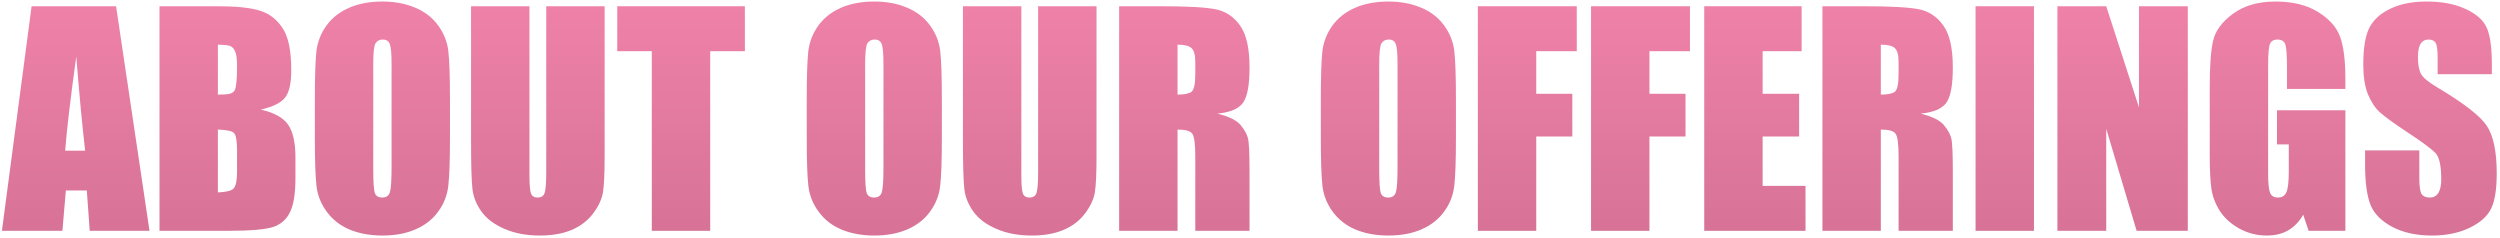
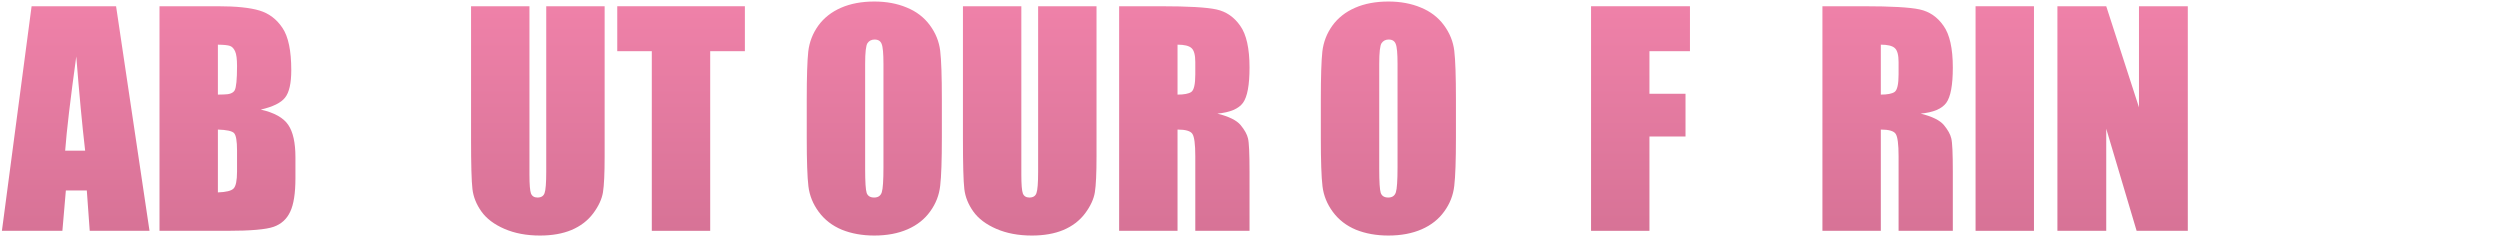
<svg xmlns="http://www.w3.org/2000/svg" width="704" height="67" viewBox="0 0 704 67" fill="none">
  <path d="M32.688 1.758L42.102 65H25.266L24.445 53.633H18.547L17.57 65H0.539L8.898 1.758H32.688ZM23.977 42.422C23.143 35.26 22.31 26.419 21.477 15.898C19.81 27.982 18.768 36.823 18.352 42.422H23.977Z" fill="url(#paint0_linear_706_918)" />
  <path d="M44.914 1.758H61.32C66.503 1.758 70.422 2.161 73.078 2.969C75.76 3.776 77.922 5.417 79.562 7.891C81.203 10.338 82.023 14.297 82.023 19.766C82.023 23.463 81.438 26.042 80.266 27.5C79.12 28.958 76.841 30.078 73.43 30.859C77.232 31.719 79.81 33.151 81.164 35.156C82.518 37.135 83.195 40.182 83.195 44.297V50.156C83.195 54.427 82.701 57.591 81.711 59.648C80.747 61.706 79.198 63.112 77.062 63.867C74.927 64.622 70.552 65 63.938 65H44.914V1.758ZM61.359 12.578V26.641C62.062 26.615 62.609 26.602 63 26.602C64.615 26.602 65.643 26.211 66.086 25.43C66.529 24.622 66.75 22.344 66.75 18.594C66.75 16.615 66.568 15.234 66.203 14.453C65.838 13.646 65.357 13.138 64.758 12.93C64.185 12.721 63.052 12.604 61.359 12.578ZM61.359 36.484V54.18C63.677 54.102 65.148 53.737 65.773 53.086C66.424 52.435 66.75 50.833 66.75 48.281V42.383C66.75 39.675 66.463 38.034 65.891 37.461C65.318 36.888 63.807 36.562 61.359 36.484Z" fill="url(#paint1_linear_706_918)" />
-   <path d="M126.711 38.789C126.711 45.143 126.555 49.648 126.242 52.305C125.956 54.935 125.018 57.344 123.43 59.531C121.867 61.719 119.745 63.398 117.062 64.57C114.38 65.742 111.255 66.328 107.688 66.328C104.302 66.328 101.255 65.781 98.547 64.688C95.865 63.568 93.703 61.901 92.062 59.688C90.422 57.474 89.445 55.065 89.133 52.461C88.82 49.857 88.664 45.3 88.664 38.789V27.969C88.664 21.615 88.807 17.122 89.094 14.492C89.406 11.836 90.344 9.414 91.906 7.227C93.495 5.039 95.63 3.359 98.312 2.188C100.995 1.016 104.12 0.43 107.688 0.43C111.073 0.43 114.107 0.99 116.789 2.109C119.497 3.203 121.672 4.857 123.312 7.07C124.953 9.284 125.93 11.693 126.242 14.297C126.555 16.901 126.711 21.458 126.711 27.969V38.789ZM110.266 18.008C110.266 15.065 110.096 13.19 109.758 12.383C109.445 11.55 108.781 11.133 107.766 11.133C106.906 11.133 106.242 11.471 105.773 12.148C105.331 12.8 105.109 14.753 105.109 18.008V47.539C105.109 51.211 105.253 53.477 105.539 54.336C105.852 55.195 106.555 55.625 107.648 55.625C108.768 55.625 109.484 55.13 109.797 54.141C110.109 53.151 110.266 50.794 110.266 47.07V18.008Z" fill="url(#paint2_linear_706_918)" />
  <path d="M170.266 1.758V44.023C170.266 48.815 170.109 52.188 169.797 54.141C169.484 56.068 168.56 58.06 167.023 60.117C165.487 62.148 163.456 63.698 160.93 64.766C158.43 65.807 155.474 66.328 152.062 66.328C148.286 66.328 144.953 65.703 142.062 64.453C139.172 63.203 137.01 61.575 135.578 59.57C134.146 57.565 133.299 55.456 133.039 53.242C132.779 51.003 132.648 46.315 132.648 39.18V1.758H149.094V49.18C149.094 51.94 149.237 53.711 149.523 54.492C149.836 55.247 150.448 55.625 151.359 55.625C152.401 55.625 153.065 55.208 153.352 54.375C153.664 53.516 153.82 51.51 153.82 48.359V1.758H170.266Z" fill="url(#paint3_linear_706_918)" />
  <path d="M209.758 1.758V14.414H199.992V65H183.547V14.414H173.82V1.758H209.758Z" fill="url(#paint4_linear_706_918)" />
  <path d="M265.227 38.789C265.227 45.143 265.07 49.648 264.758 52.305C264.471 54.935 263.534 57.344 261.945 59.531C260.383 61.719 258.26 63.398 255.578 64.57C252.896 65.742 249.771 66.328 246.203 66.328C242.818 66.328 239.771 65.781 237.062 64.688C234.38 63.568 232.219 61.901 230.578 59.688C228.938 57.474 227.961 55.065 227.648 52.461C227.336 49.857 227.18 45.3 227.18 38.789V27.969C227.18 21.615 227.323 17.122 227.609 14.492C227.922 11.836 228.859 9.414 230.422 7.227C232.01 5.039 234.146 3.359 236.828 2.188C239.51 1.016 242.635 0.43 246.203 0.43C249.589 0.43 252.622 0.99 255.305 2.109C258.013 3.203 260.188 4.857 261.828 7.07C263.469 9.284 264.445 11.693 264.758 14.297C265.07 16.901 265.227 21.458 265.227 27.969V38.789ZM248.781 18.008C248.781 15.065 248.612 13.19 248.273 12.383C247.961 11.55 247.297 11.133 246.281 11.133C245.422 11.133 244.758 11.471 244.289 12.148C243.846 12.8 243.625 14.753 243.625 18.008V47.539C243.625 51.211 243.768 53.477 244.055 54.336C244.367 55.195 245.07 55.625 246.164 55.625C247.284 55.625 248 55.13 248.312 54.141C248.625 53.151 248.781 50.794 248.781 47.07V18.008Z" fill="url(#paint5_linear_706_918)" />
  <path d="M308.781 1.758V44.023C308.781 48.815 308.625 52.188 308.312 54.141C308 56.068 307.076 58.06 305.539 60.117C304.003 62.148 301.971 63.698 299.445 64.766C296.945 65.807 293.99 66.328 290.578 66.328C286.802 66.328 283.469 65.703 280.578 64.453C277.688 63.203 275.526 61.575 274.094 59.57C272.661 57.565 271.815 55.456 271.555 53.242C271.294 51.003 271.164 46.315 271.164 39.18V1.758H287.609V49.18C287.609 51.94 287.753 53.711 288.039 54.492C288.352 55.247 288.964 55.625 289.875 55.625C290.917 55.625 291.581 55.208 291.867 54.375C292.18 53.516 292.336 51.51 292.336 48.359V1.758H308.781Z" fill="url(#paint6_linear_706_918)" />
  <path d="M315.148 1.758H326.789C334.549 1.758 339.797 2.057 342.531 2.656C345.292 3.255 347.531 4.792 349.25 7.266C350.995 9.714 351.867 13.633 351.867 19.023C351.867 23.945 351.255 27.253 350.031 28.945C348.807 30.638 346.398 31.654 342.805 31.992C346.06 32.8 348.247 33.88 349.367 35.234C350.487 36.589 351.177 37.839 351.438 38.984C351.724 40.104 351.867 43.216 351.867 48.32V65H336.594V43.984C336.594 40.599 336.32 38.503 335.773 37.695C335.253 36.888 333.859 36.484 331.594 36.484V65H315.148V1.758ZM331.594 12.578V26.641C333.443 26.641 334.732 26.393 335.461 25.898C336.216 25.378 336.594 23.724 336.594 20.938V17.461C336.594 15.456 336.229 14.141 335.5 13.516C334.797 12.891 333.495 12.578 331.594 12.578Z" fill="url(#paint7_linear_706_918)" />
  <path d="M409.992 38.789C409.992 45.143 409.836 49.648 409.523 52.305C409.237 54.935 408.299 57.344 406.711 59.531C405.148 61.719 403.026 63.398 400.344 64.57C397.661 65.742 394.536 66.328 390.969 66.328C387.583 66.328 384.536 65.781 381.828 64.688C379.146 63.568 376.984 61.901 375.344 59.688C373.703 57.474 372.727 55.065 372.414 52.461C372.102 49.857 371.945 45.3 371.945 38.789V27.969C371.945 21.615 372.089 17.122 372.375 14.492C372.688 11.836 373.625 9.414 375.188 7.227C376.776 5.039 378.911 3.359 381.594 2.188C384.276 1.016 387.401 0.43 390.969 0.43C394.354 0.43 397.388 0.99 400.07 2.109C402.779 3.203 404.953 4.857 406.594 7.07C408.234 9.284 409.211 11.693 409.523 14.297C409.836 16.901 409.992 21.458 409.992 27.969V38.789ZM393.547 18.008C393.547 15.065 393.378 13.19 393.039 12.383C392.727 11.55 392.062 11.133 391.047 11.133C390.188 11.133 389.523 11.471 389.055 12.148C388.612 12.8 388.391 14.753 388.391 18.008V47.539C388.391 51.211 388.534 53.477 388.82 54.336C389.133 55.195 389.836 55.625 390.93 55.625C392.049 55.625 392.766 55.13 393.078 54.141C393.391 53.151 393.547 50.794 393.547 47.07V18.008Z" fill="url(#paint8_linear_706_918)" />
-   <path d="M416.164 1.758H444.016V14.414H432.609V26.406H442.766V38.438H432.609V65H416.164V1.758Z" fill="url(#paint9_linear_706_918)" />
  <path d="M448.039 1.758H475.891V14.414H464.484V26.406H474.641V38.438H464.484V65H448.039V1.758Z" fill="url(#paint10_linear_706_918)" />
-   <path d="M479.914 1.758H507.336V14.414H496.359V26.406H506.633V38.438H496.359V52.344H508.43V65H479.914V1.758Z" fill="url(#paint11_linear_706_918)" />
  <path d="M513.195 1.758H524.836C532.596 1.758 537.844 2.057 540.578 2.656C543.339 3.255 545.578 4.792 547.297 7.266C549.042 9.714 549.914 13.633 549.914 19.023C549.914 23.945 549.302 27.253 548.078 28.945C546.854 30.638 544.445 31.654 540.852 31.992C544.107 32.8 546.294 33.88 547.414 35.234C548.534 36.589 549.224 37.839 549.484 38.984C549.771 40.104 549.914 43.216 549.914 48.32V65H534.641V43.984C534.641 40.599 534.367 38.503 533.82 37.695C533.299 36.888 531.906 36.484 529.641 36.484V65H513.195V1.758ZM529.641 12.578V26.641C531.49 26.641 532.779 26.393 533.508 25.898C534.263 25.378 534.641 23.724 534.641 20.938V17.461C534.641 15.456 534.276 14.141 533.547 13.516C532.844 12.891 531.542 12.578 529.641 12.578Z" fill="url(#paint12_linear_706_918)" />
  <path d="M572.766 1.758V65H556.32V1.758H572.766Z" fill="url(#paint13_linear_706_918)" />
  <path d="M616.086 1.758V65H601.672L593.117 36.25V65H579.367V1.758H593.117L602.336 30.234V1.758H616.086Z" fill="url(#paint14_linear_706_918)" />
-   <path d="M660.461 25.039H644.016V19.297C644.016 15.677 643.859 13.412 643.547 12.5C643.234 11.588 642.492 11.133 641.32 11.133C640.305 11.133 639.615 11.523 639.25 12.305C638.885 13.086 638.703 15.091 638.703 18.32V48.672C638.703 51.51 638.885 53.385 639.25 54.297C639.615 55.182 640.344 55.625 641.438 55.625C642.635 55.625 643.443 55.117 643.859 54.102C644.302 53.086 644.523 51.107 644.523 48.164V40.664H641.203V31.055H660.461V65H650.109L648.586 60.469C647.466 62.422 646.047 63.893 644.328 64.883C642.635 65.846 640.63 66.328 638.312 66.328C635.552 66.328 632.961 65.664 630.539 64.336C628.143 62.982 626.32 61.315 625.07 59.336C623.82 57.357 623.039 55.286 622.727 53.125C622.414 50.938 622.258 47.669 622.258 43.32V24.531C622.258 18.49 622.583 14.102 623.234 11.367C623.885 8.633 625.747 6.133 628.82 3.867C631.919 1.576 635.917 0.43 640.812 0.43C645.63 0.43 649.628 1.419 652.805 3.398C655.982 5.378 658.052 7.734 659.016 10.469C659.979 13.177 660.461 17.122 660.461 22.305V25.039Z" fill="url(#paint15_linear_706_918)" />
-   <path d="M701.711 20.898H686.438V16.211C686.438 14.023 686.242 12.63 685.852 12.031C685.461 11.432 684.81 11.133 683.898 11.133C682.909 11.133 682.154 11.537 681.633 12.344C681.138 13.151 680.891 14.375 680.891 16.016C680.891 18.125 681.177 19.713 681.75 20.781C682.297 21.849 683.846 23.138 686.398 24.648C693.716 28.997 698.326 32.565 700.227 35.352C702.128 38.138 703.078 42.63 703.078 48.828C703.078 53.333 702.544 56.654 701.477 58.789C700.435 60.925 698.404 62.721 695.383 64.18C692.362 65.612 688.846 66.328 684.836 66.328C680.435 66.328 676.672 65.495 673.547 63.828C670.448 62.161 668.417 60.039 667.453 57.461C666.49 54.883 666.008 51.224 666.008 46.484V42.344H681.281V50.039C681.281 52.409 681.49 53.932 681.906 54.609C682.349 55.286 683.117 55.625 684.211 55.625C685.305 55.625 686.112 55.195 686.633 54.336C687.18 53.477 687.453 52.2 687.453 50.508C687.453 46.784 686.945 44.349 685.93 43.203C684.888 42.057 682.323 40.143 678.234 37.461C674.146 34.753 671.438 32.786 670.109 31.562C668.781 30.338 667.674 28.646 666.789 26.484C665.93 24.323 665.5 21.562 665.5 18.203C665.5 13.359 666.112 9.818 667.336 7.578C668.586 5.339 670.591 3.594 673.352 2.344C676.112 1.068 679.445 0.43 683.352 0.43C687.622 0.43 691.255 1.12 694.25 2.5C697.271 3.88 699.263 5.625 700.227 7.734C701.216 9.818 701.711 13.372 701.711 18.398V20.898Z" fill="url(#paint16_linear_706_918)" />
  <defs>
    <linearGradient id="paint0_linear_706_918" x1="353" y1="-7" x2="353" y2="76" gradientUnits="userSpaceOnUse">
      <stop stop-color="#F283AB" />
      <stop offset="1" stop-color="#D37093" />
    </linearGradient>
    <linearGradient id="paint1_linear_706_918" x1="353" y1="-7" x2="353" y2="76" gradientUnits="userSpaceOnUse">
      <stop stop-color="#F283AB" />
      <stop offset="1" stop-color="#D37093" />
    </linearGradient>
    <linearGradient id="paint2_linear_706_918" x1="353" y1="-7" x2="353" y2="76" gradientUnits="userSpaceOnUse">
      <stop stop-color="#F283AB" />
      <stop offset="1" stop-color="#D37093" />
    </linearGradient>
    <linearGradient id="paint3_linear_706_918" x1="353" y1="-7" x2="353" y2="76" gradientUnits="userSpaceOnUse">
      <stop stop-color="#F283AB" />
      <stop offset="1" stop-color="#D37093" />
    </linearGradient>
    <linearGradient id="paint4_linear_706_918" x1="353" y1="-7" x2="353" y2="76" gradientUnits="userSpaceOnUse">
      <stop stop-color="#F283AB" />
      <stop offset="1" stop-color="#D37093" />
    </linearGradient>
    <linearGradient id="paint5_linear_706_918" x1="353" y1="-7" x2="353" y2="76" gradientUnits="userSpaceOnUse">
      <stop stop-color="#F283AB" />
      <stop offset="1" stop-color="#D37093" />
    </linearGradient>
    <linearGradient id="paint6_linear_706_918" x1="353" y1="-7" x2="353" y2="76" gradientUnits="userSpaceOnUse">
      <stop stop-color="#F283AB" />
      <stop offset="1" stop-color="#D37093" />
    </linearGradient>
    <linearGradient id="paint7_linear_706_918" x1="353" y1="-7" x2="353" y2="76" gradientUnits="userSpaceOnUse">
      <stop stop-color="#F283AB" />
      <stop offset="1" stop-color="#D37093" />
    </linearGradient>
    <linearGradient id="paint8_linear_706_918" x1="353" y1="-7" x2="353" y2="76" gradientUnits="userSpaceOnUse">
      <stop stop-color="#F283AB" />
      <stop offset="1" stop-color="#D37093" />
    </linearGradient>
    <linearGradient id="paint9_linear_706_918" x1="353" y1="-7" x2="353" y2="76" gradientUnits="userSpaceOnUse">
      <stop stop-color="#F283AB" />
      <stop offset="1" stop-color="#D37093" />
    </linearGradient>
    <linearGradient id="paint10_linear_706_918" x1="353" y1="-7" x2="353" y2="76" gradientUnits="userSpaceOnUse">
      <stop stop-color="#F283AB" />
      <stop offset="1" stop-color="#D37093" />
    </linearGradient>
    <linearGradient id="paint11_linear_706_918" x1="353" y1="-7" x2="353" y2="76" gradientUnits="userSpaceOnUse">
      <stop stop-color="#F283AB" />
      <stop offset="1" stop-color="#D37093" />
    </linearGradient>
    <linearGradient id="paint12_linear_706_918" x1="353" y1="-7" x2="353" y2="76" gradientUnits="userSpaceOnUse">
      <stop stop-color="#F283AB" />
      <stop offset="1" stop-color="#D37093" />
    </linearGradient>
    <linearGradient id="paint13_linear_706_918" x1="353" y1="-7" x2="353" y2="76" gradientUnits="userSpaceOnUse">
      <stop stop-color="#F283AB" />
      <stop offset="1" stop-color="#D37093" />
    </linearGradient>
    <linearGradient id="paint14_linear_706_918" x1="353" y1="-7" x2="353" y2="76" gradientUnits="userSpaceOnUse">
      <stop stop-color="#F283AB" />
      <stop offset="1" stop-color="#D37093" />
    </linearGradient>
    <linearGradient id="paint15_linear_706_918" x1="353" y1="-7" x2="353" y2="76" gradientUnits="userSpaceOnUse">
      <stop stop-color="#F283AB" />
      <stop offset="1" stop-color="#D37093" />
    </linearGradient>
    <linearGradient id="paint16_linear_706_918" x1="353" y1="-7" x2="353" y2="76" gradientUnits="userSpaceOnUse">
      <stop stop-color="#F283AB" />
      <stop offset="1" stop-color="#D37093" />
    </linearGradient>
  </defs>
</svg>